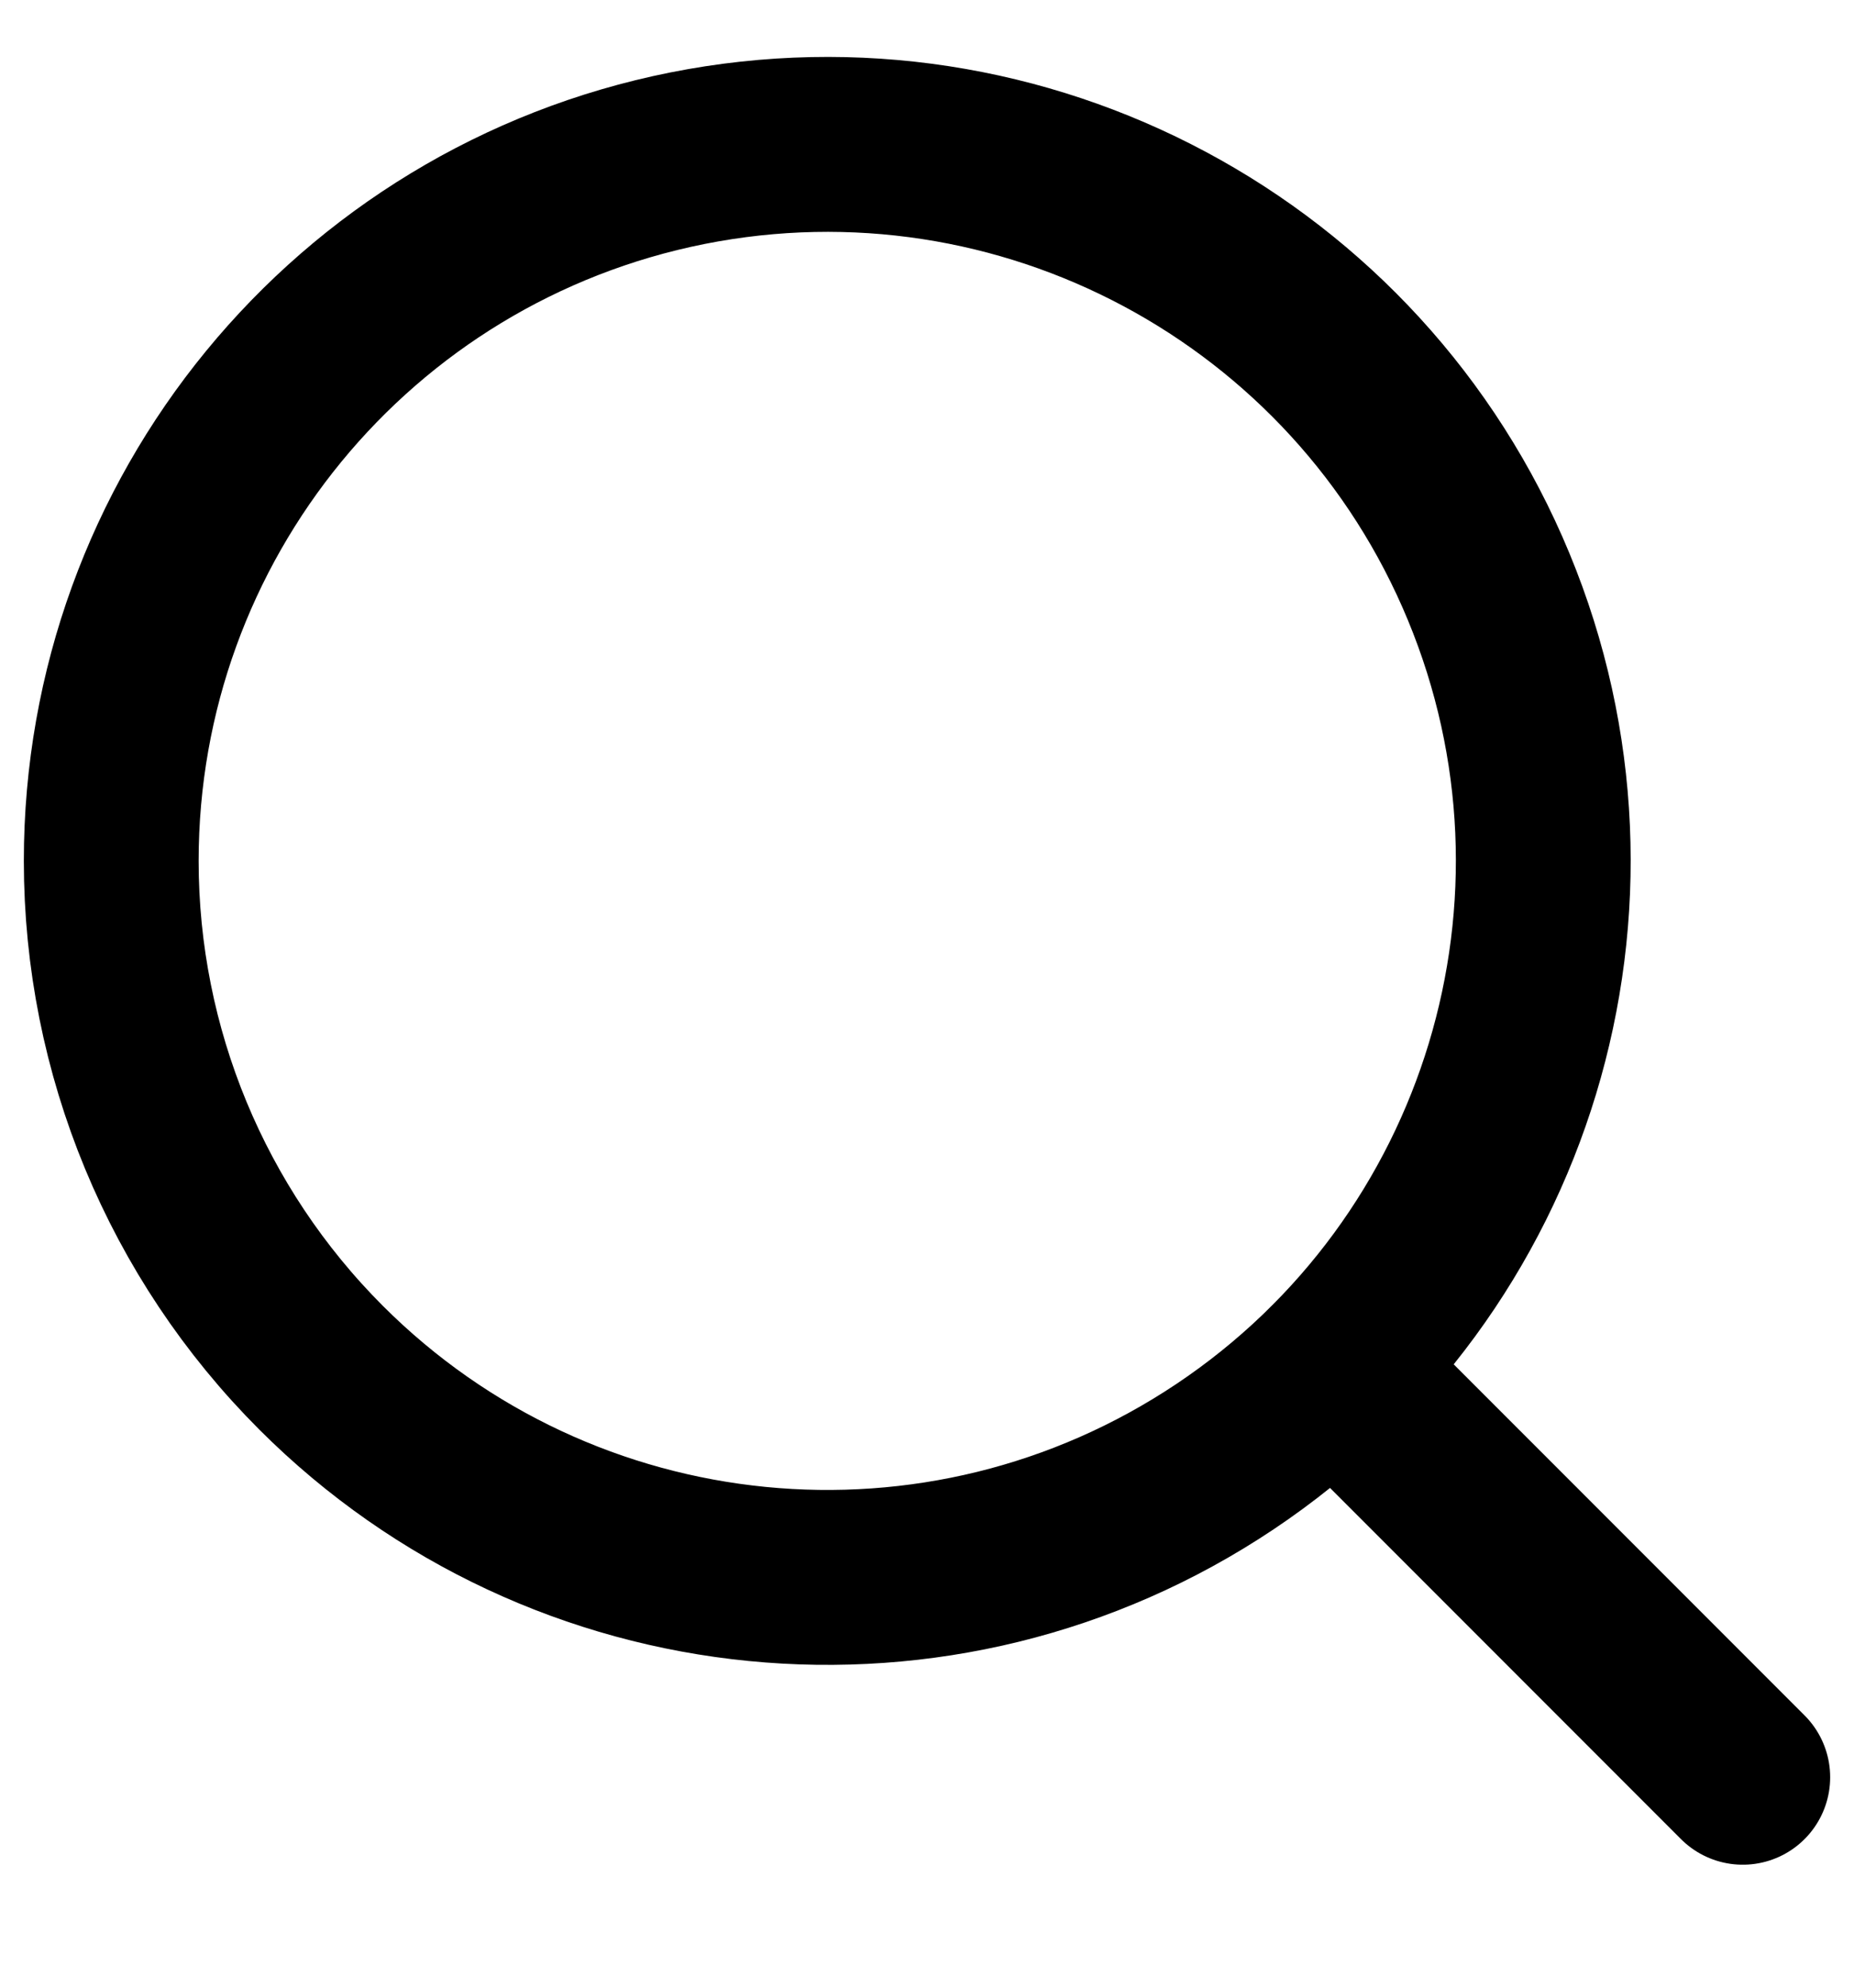
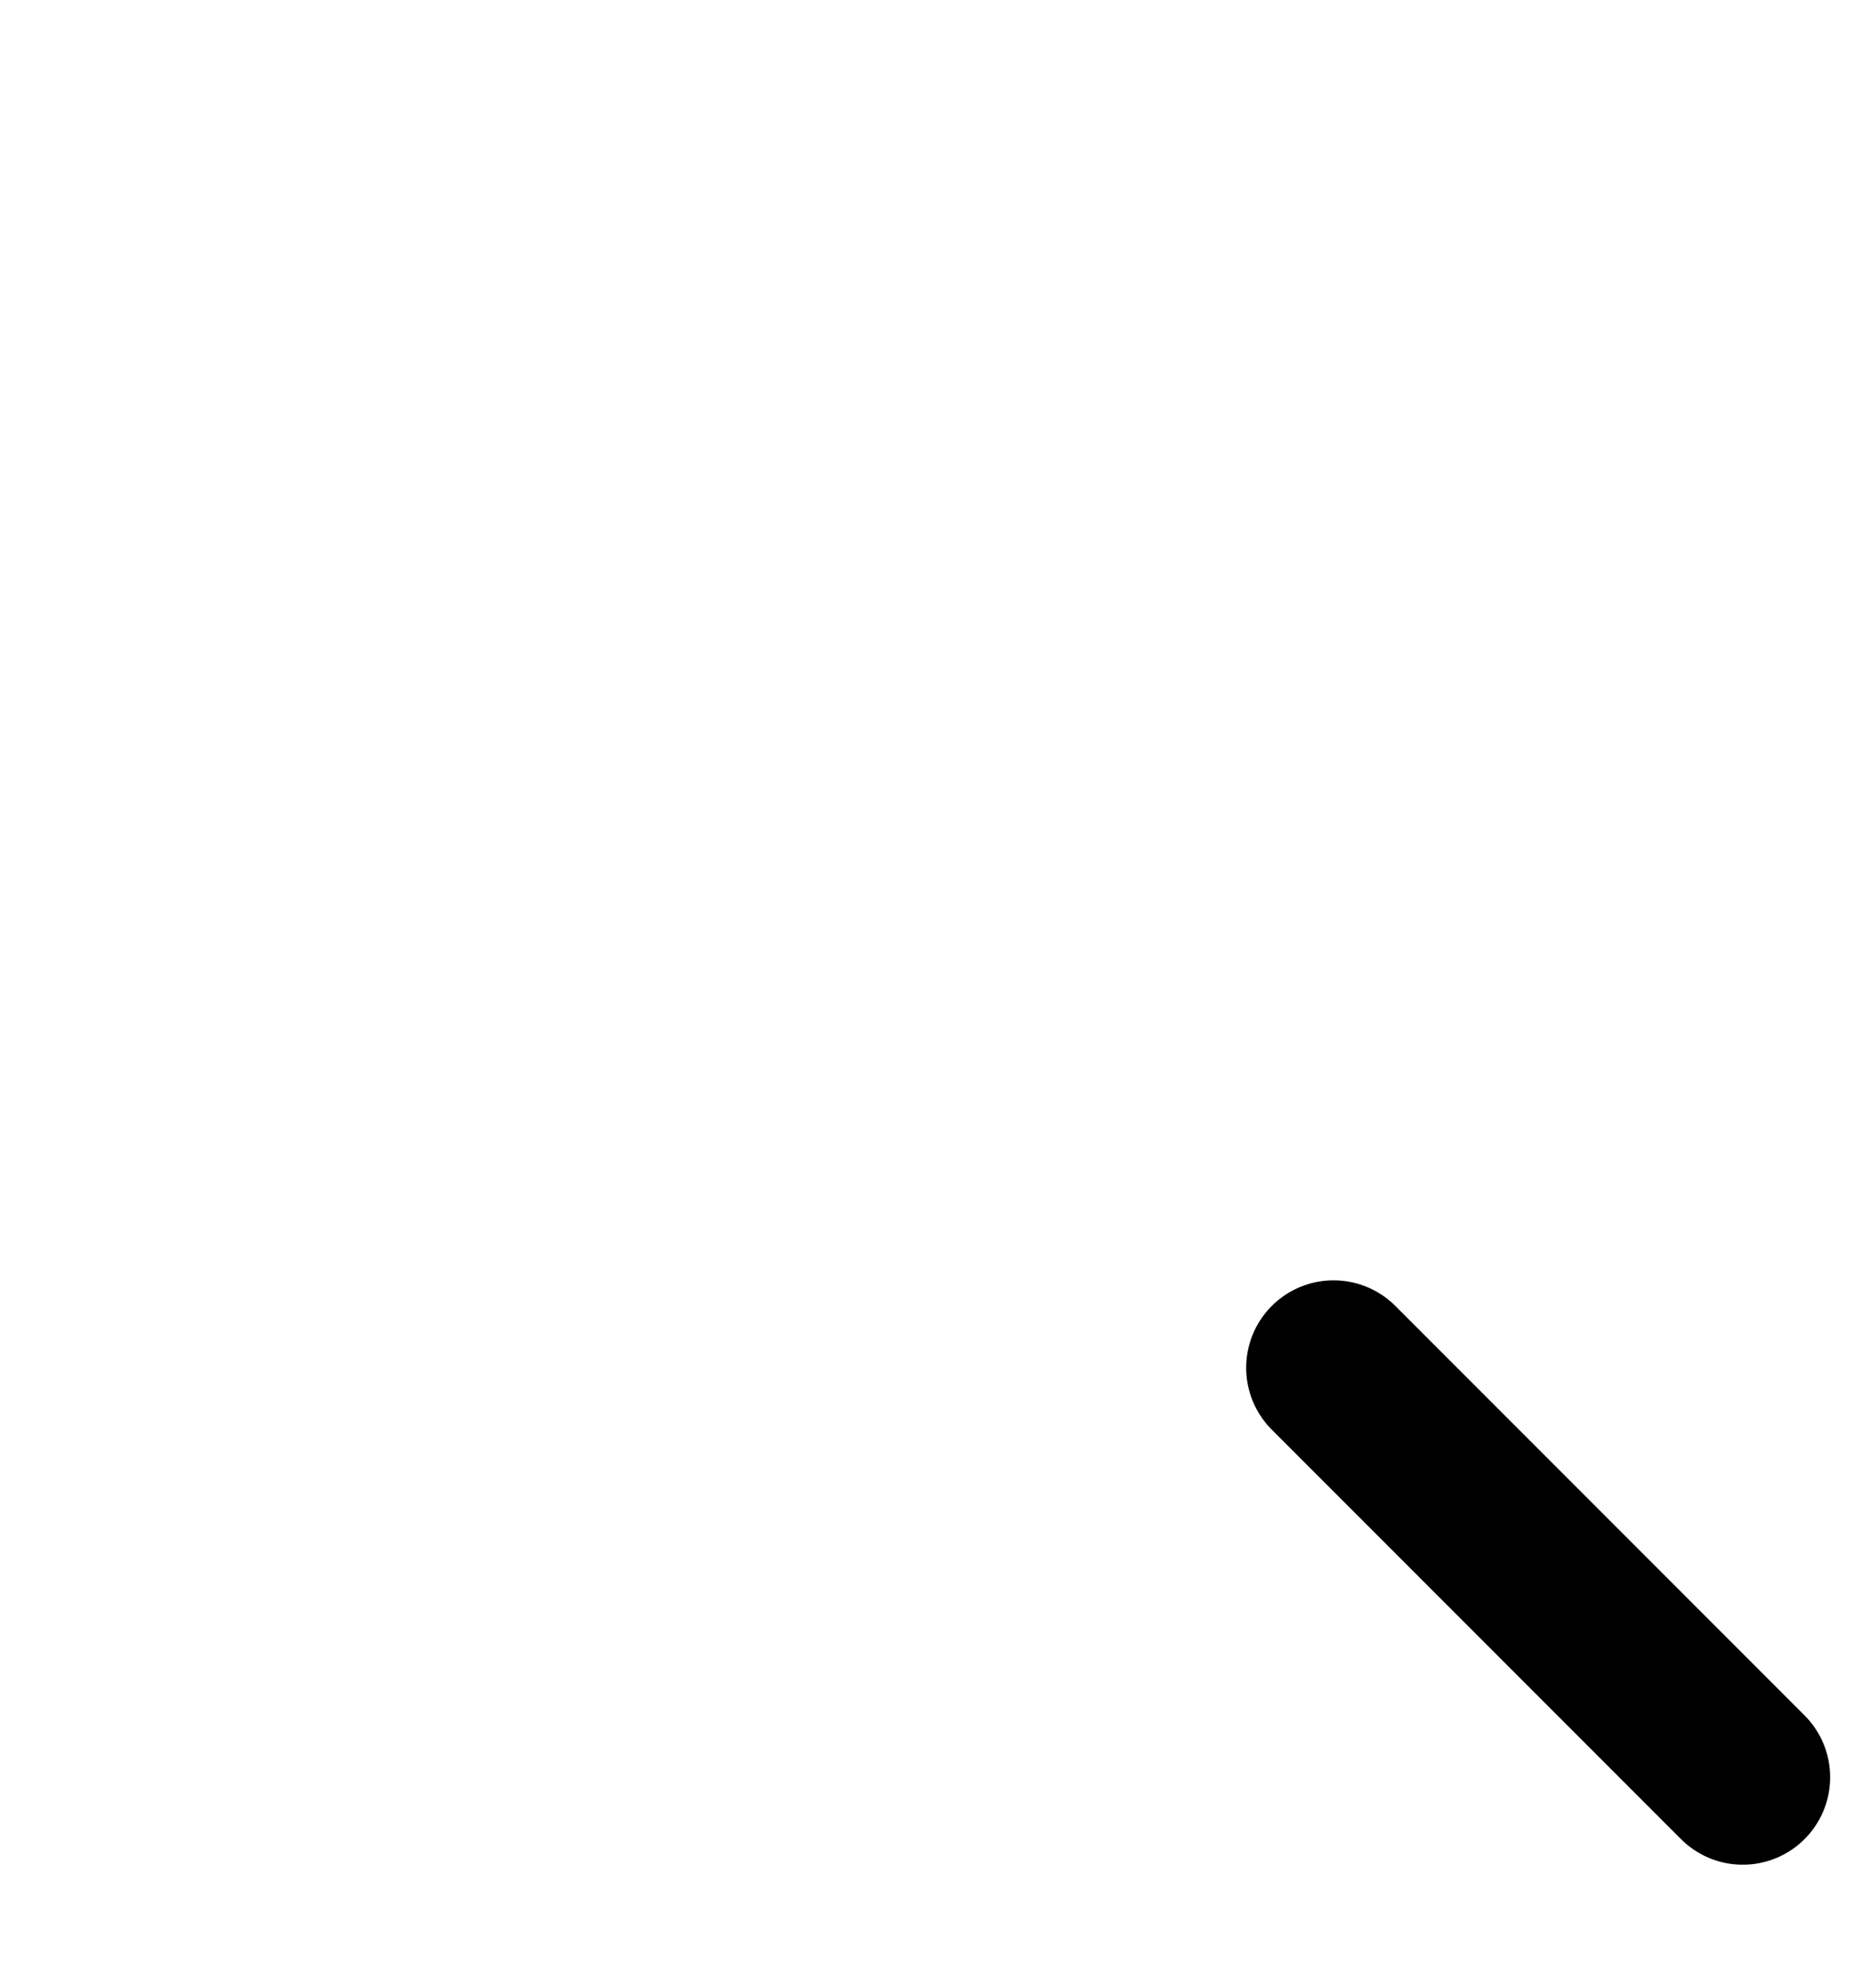
<svg xmlns="http://www.w3.org/2000/svg" width="14" height="15" viewBox="0 0 14 15" fill="none">
-   <path fill-rule="evenodd" clip-rule="evenodd" d="M0.84 6.498C0.839 3.918 2.661 1.698 5.191 1.194C7.721 0.691 10.254 2.044 11.241 4.427C12.229 6.81 11.395 9.559 9.251 10.992C7.106 12.426 4.248 12.144 2.424 10.321C1.41 9.307 0.84 7.932 0.84 6.498Z" stroke="black" stroke-width="1.32" stroke-linecap="round" stroke-linejoin="round" />
  <path d="M10.07 10.322L13.16 13.412" stroke="black" stroke-width="1.32" stroke-linecap="round" stroke-linejoin="round" />
</svg>